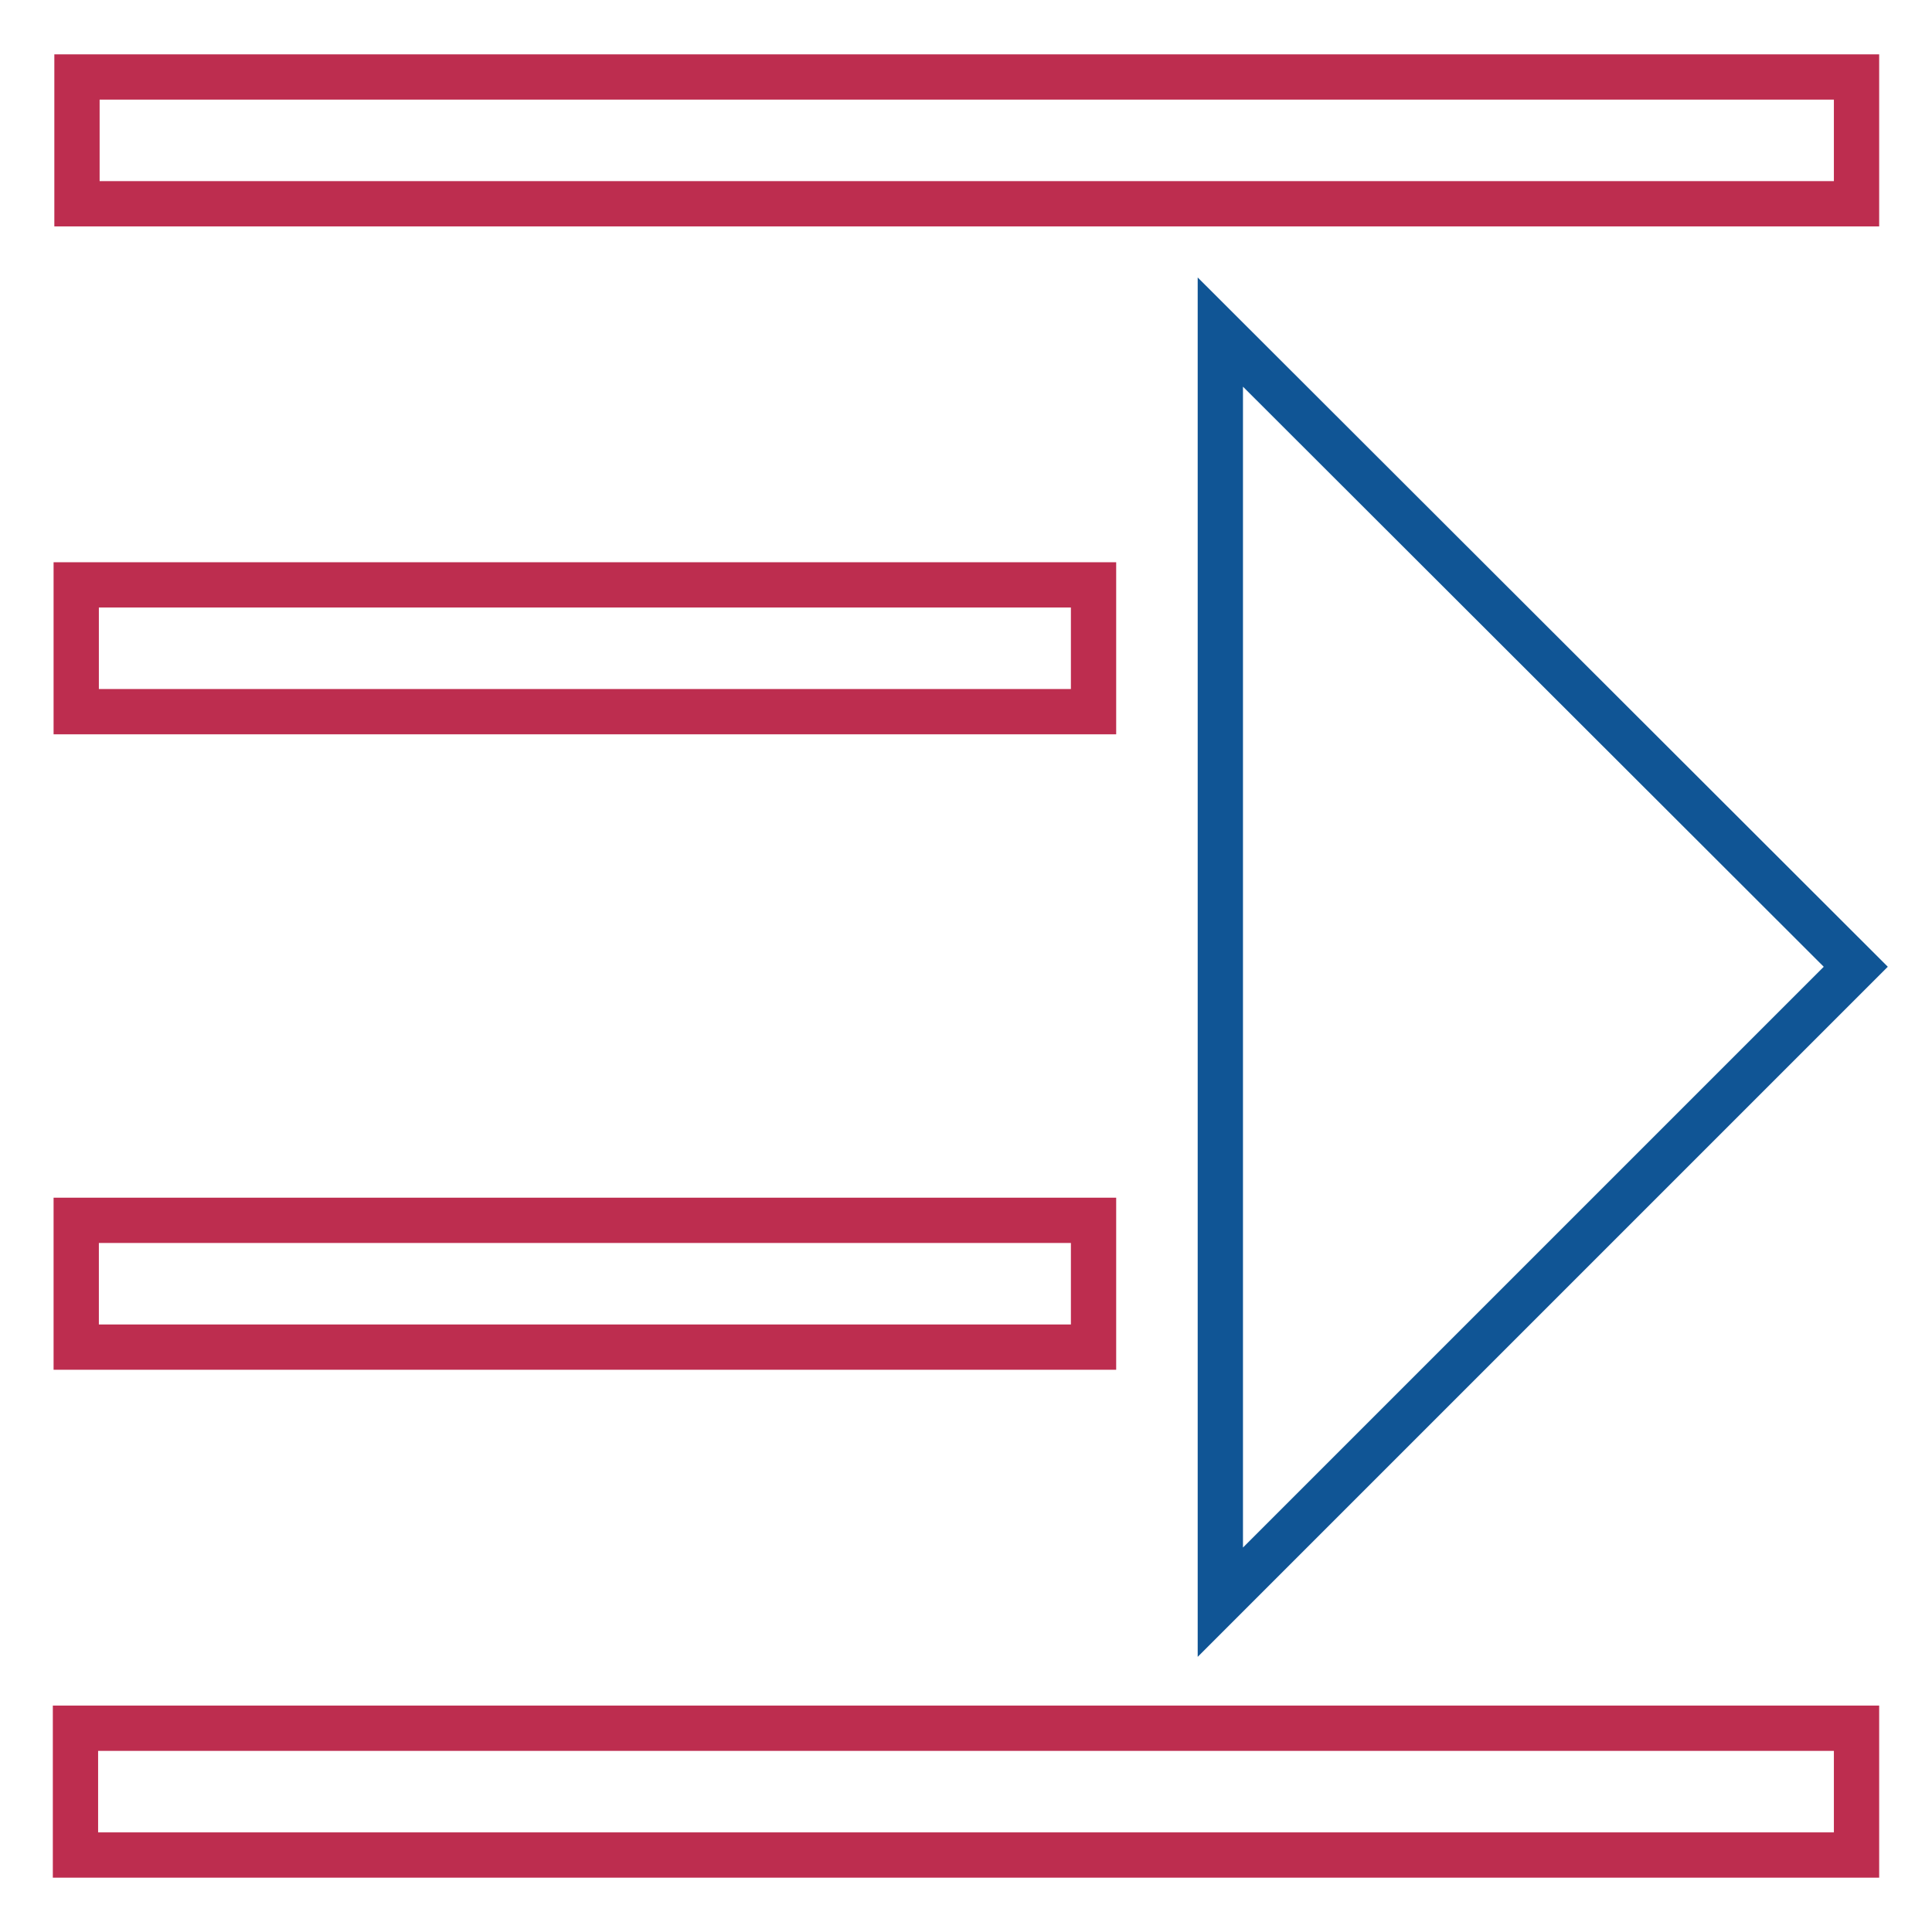
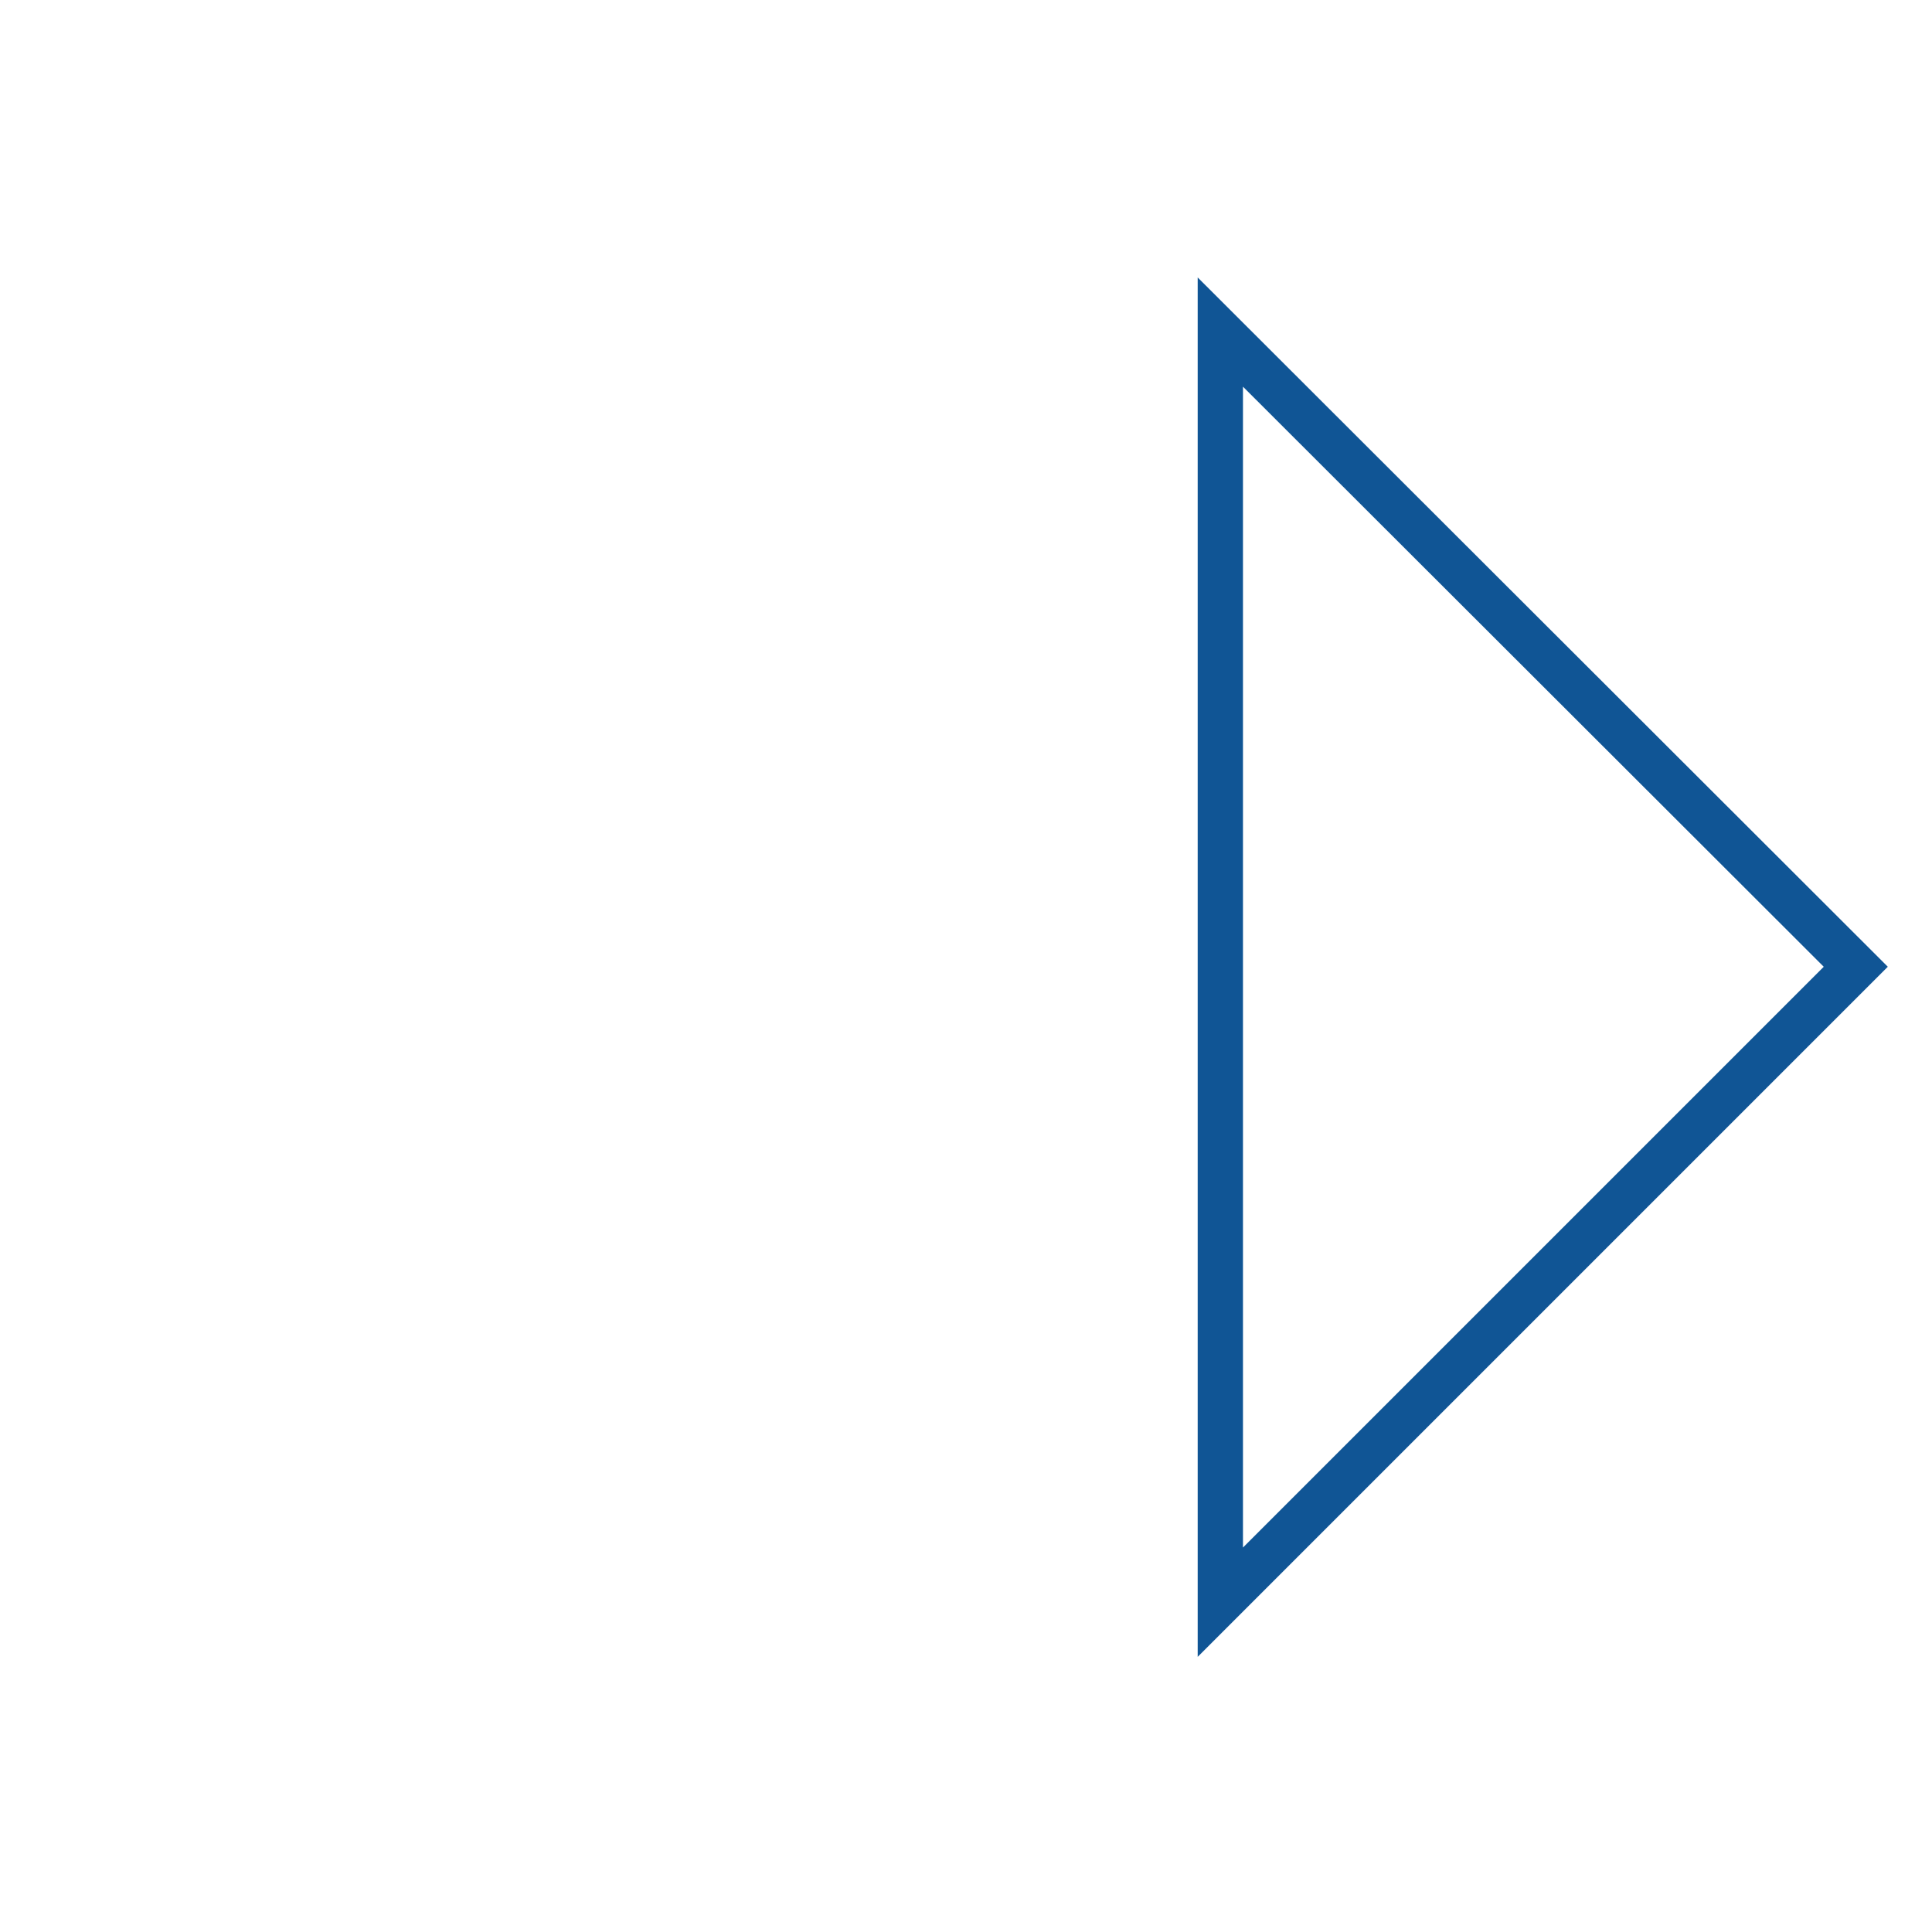
<svg xmlns="http://www.w3.org/2000/svg" version="1.1" x="0px" y="0px" viewBox="0 0 256 256" enable-background="new 0 0 256 256" xml:space="preserve">
  <g>
-     <path stroke-width="6" fill-opacity="0" stroke="#bd2d4f" d="M10.1,77.5h134.8v16.8H10.1V77.5z M10,229h236v16.8H10V229z M10.2,10.2H246V27H10.2V10.2z M10.1,161.7 h134.8v16.8H10.1V161.7z" />
    <path stroke-width="6" fill-opacity="0" stroke="#105595" d="M161.7,212.3l84.2-84.2L161.7,44V212.3z" />
  </g>
</svg>